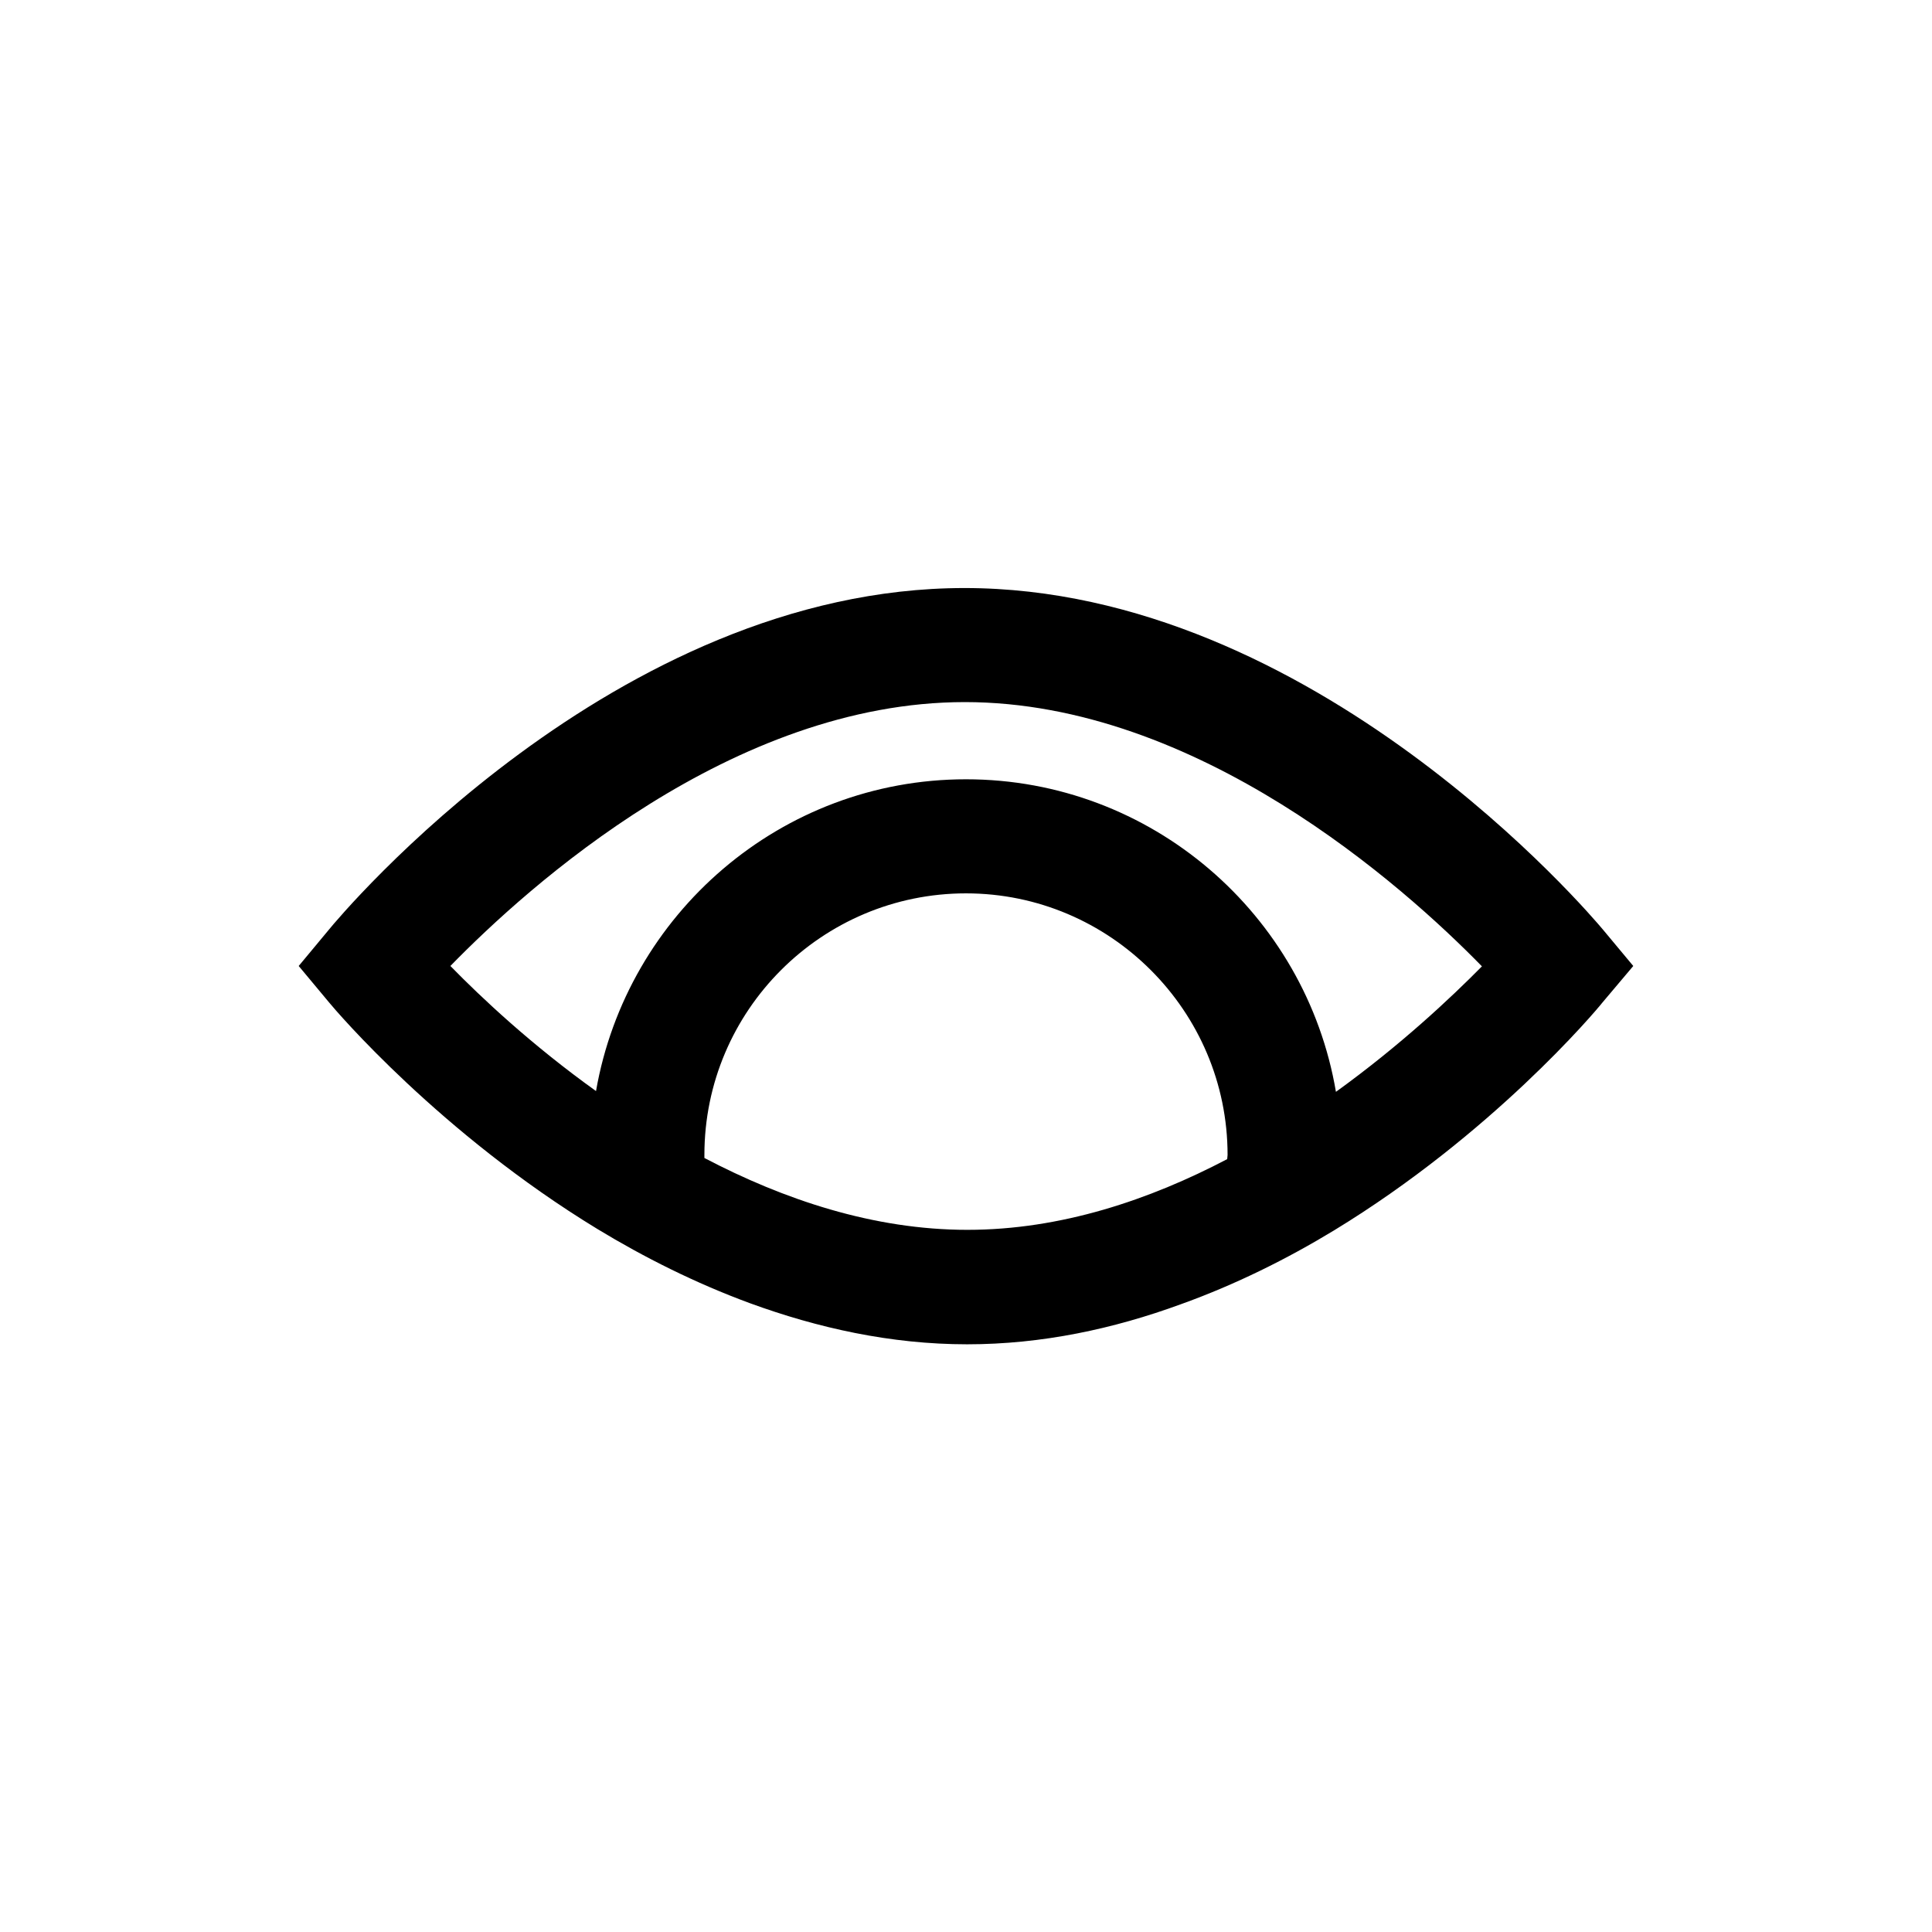
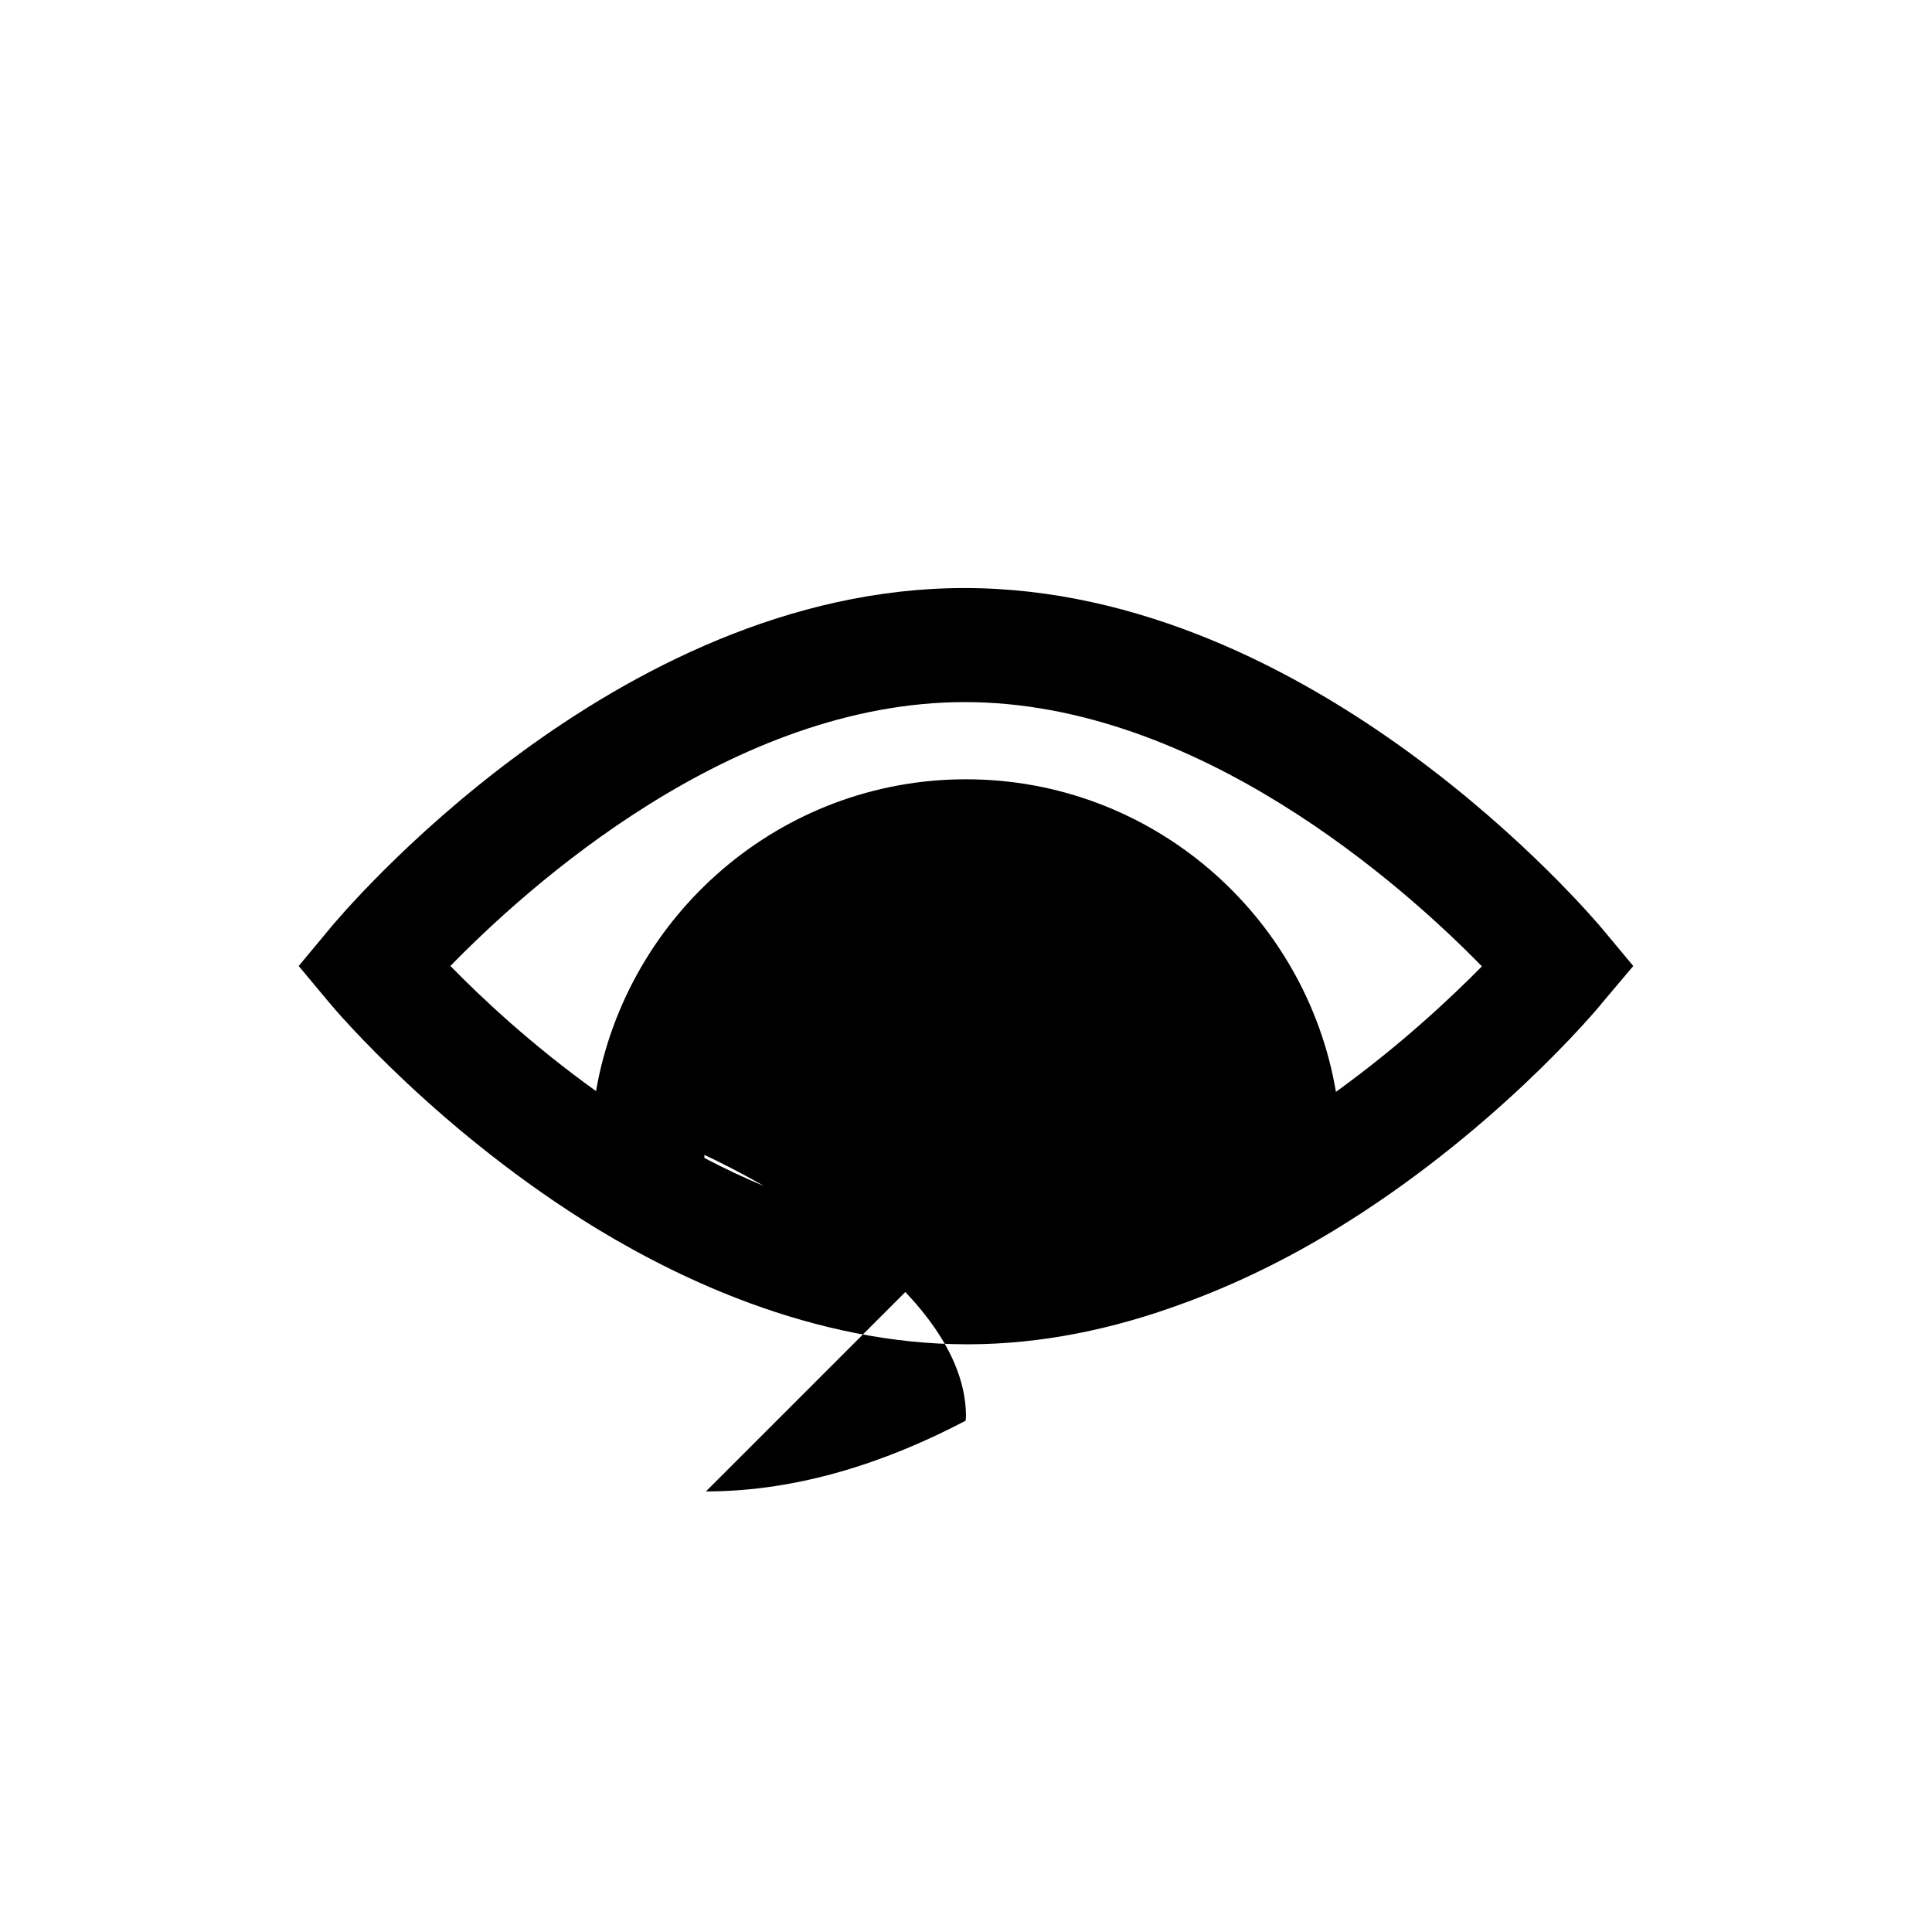
<svg xmlns="http://www.w3.org/2000/svg" fill="#000000" width="800px" height="800px" version="1.1" viewBox="144 144 512 512">
-   <path d="m568.77 390.32c-3.125-3.727-76.477-90.484-169.18-90.484-92.801 0-165.45 86.855-168.47 90.586l-7.961 9.574 8.062 9.672c1.812 2.215 29.422 34.66 71.137 60.055 12.293 7.457 25.895 14.309 40.406 19.648 17.938 6.551 37.281 10.883 57.535 10.883 19.949 0 38.895-4.133 56.527-10.578 14.609-5.238 28.312-12.09 40.605-19.547 41.918-25.492 69.426-58.141 71.238-60.457l8.164-9.676zm-168.37 79.602c-24.988 0-48.77-8.062-69.727-19.043v-0.805c0-38.289 31.137-69.324 69.324-69.324s69.324 31.137 69.324 69.324c0 0.402-0.102 0.707-0.102 1.109-20.555 10.781-44.035 18.738-68.82 18.738zm97.637-36.574c-7.961-46.953-48.871-82.828-98.043-82.828-49.07 0-89.879 35.77-98.043 82.625-17.027-12.191-30.43-24.789-38.594-33.152 20.656-21.16 74.664-69.93 136.33-69.93 61.668 0 116.28 48.77 137.04 70.031-8.258 8.363-21.656 20.961-38.688 33.254z" />
+   <path d="m568.77 390.32c-3.125-3.727-76.477-90.484-169.18-90.484-92.801 0-165.45 86.855-168.47 90.586l-7.961 9.574 8.062 9.672c1.812 2.215 29.422 34.66 71.137 60.055 12.293 7.457 25.895 14.309 40.406 19.648 17.938 6.551 37.281 10.883 57.535 10.883 19.949 0 38.895-4.133 56.527-10.578 14.609-5.238 28.312-12.09 40.605-19.547 41.918-25.492 69.426-58.141 71.238-60.457l8.164-9.676zm-168.37 79.602c-24.988 0-48.77-8.062-69.727-19.043v-0.805s69.324 31.137 69.324 69.324c0 0.402-0.102 0.707-0.102 1.109-20.555 10.781-44.035 18.738-68.82 18.738zm97.637-36.574c-7.961-46.953-48.871-82.828-98.043-82.828-49.07 0-89.879 35.77-98.043 82.625-17.027-12.191-30.43-24.789-38.594-33.152 20.656-21.16 74.664-69.93 136.33-69.93 61.668 0 116.28 48.77 137.04 70.031-8.258 8.363-21.656 20.961-38.688 33.254z" />
</svg>